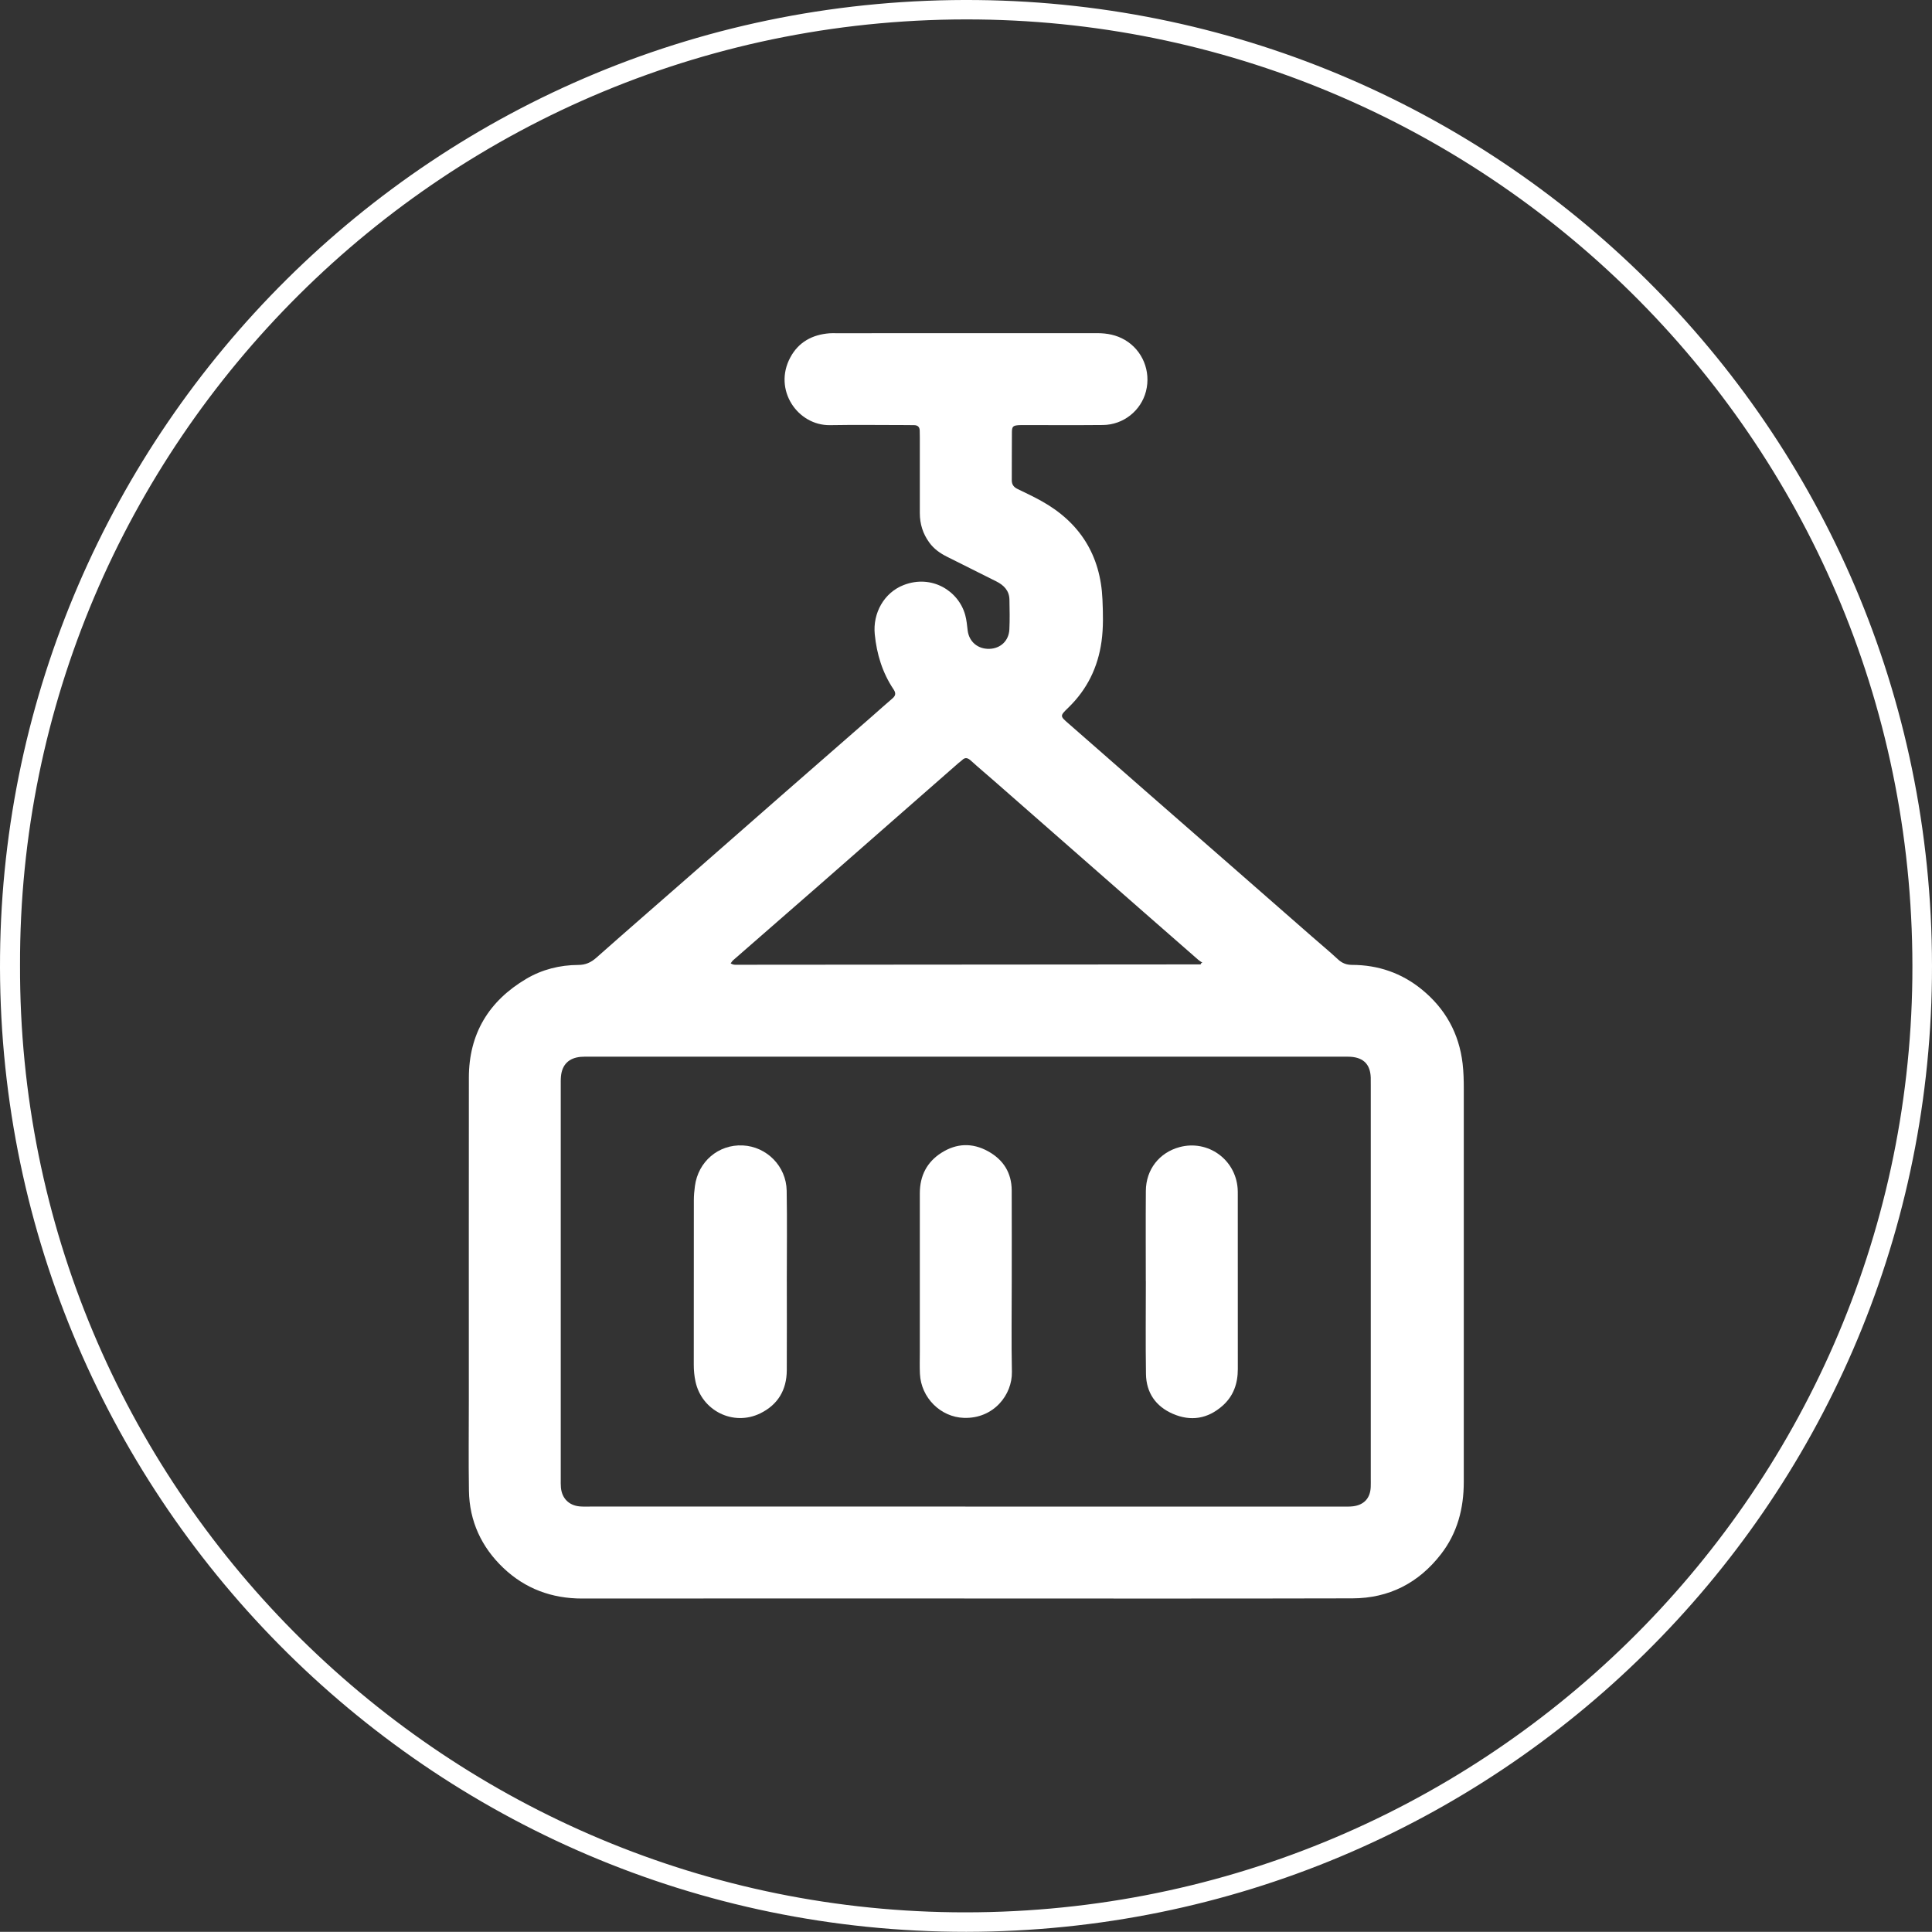
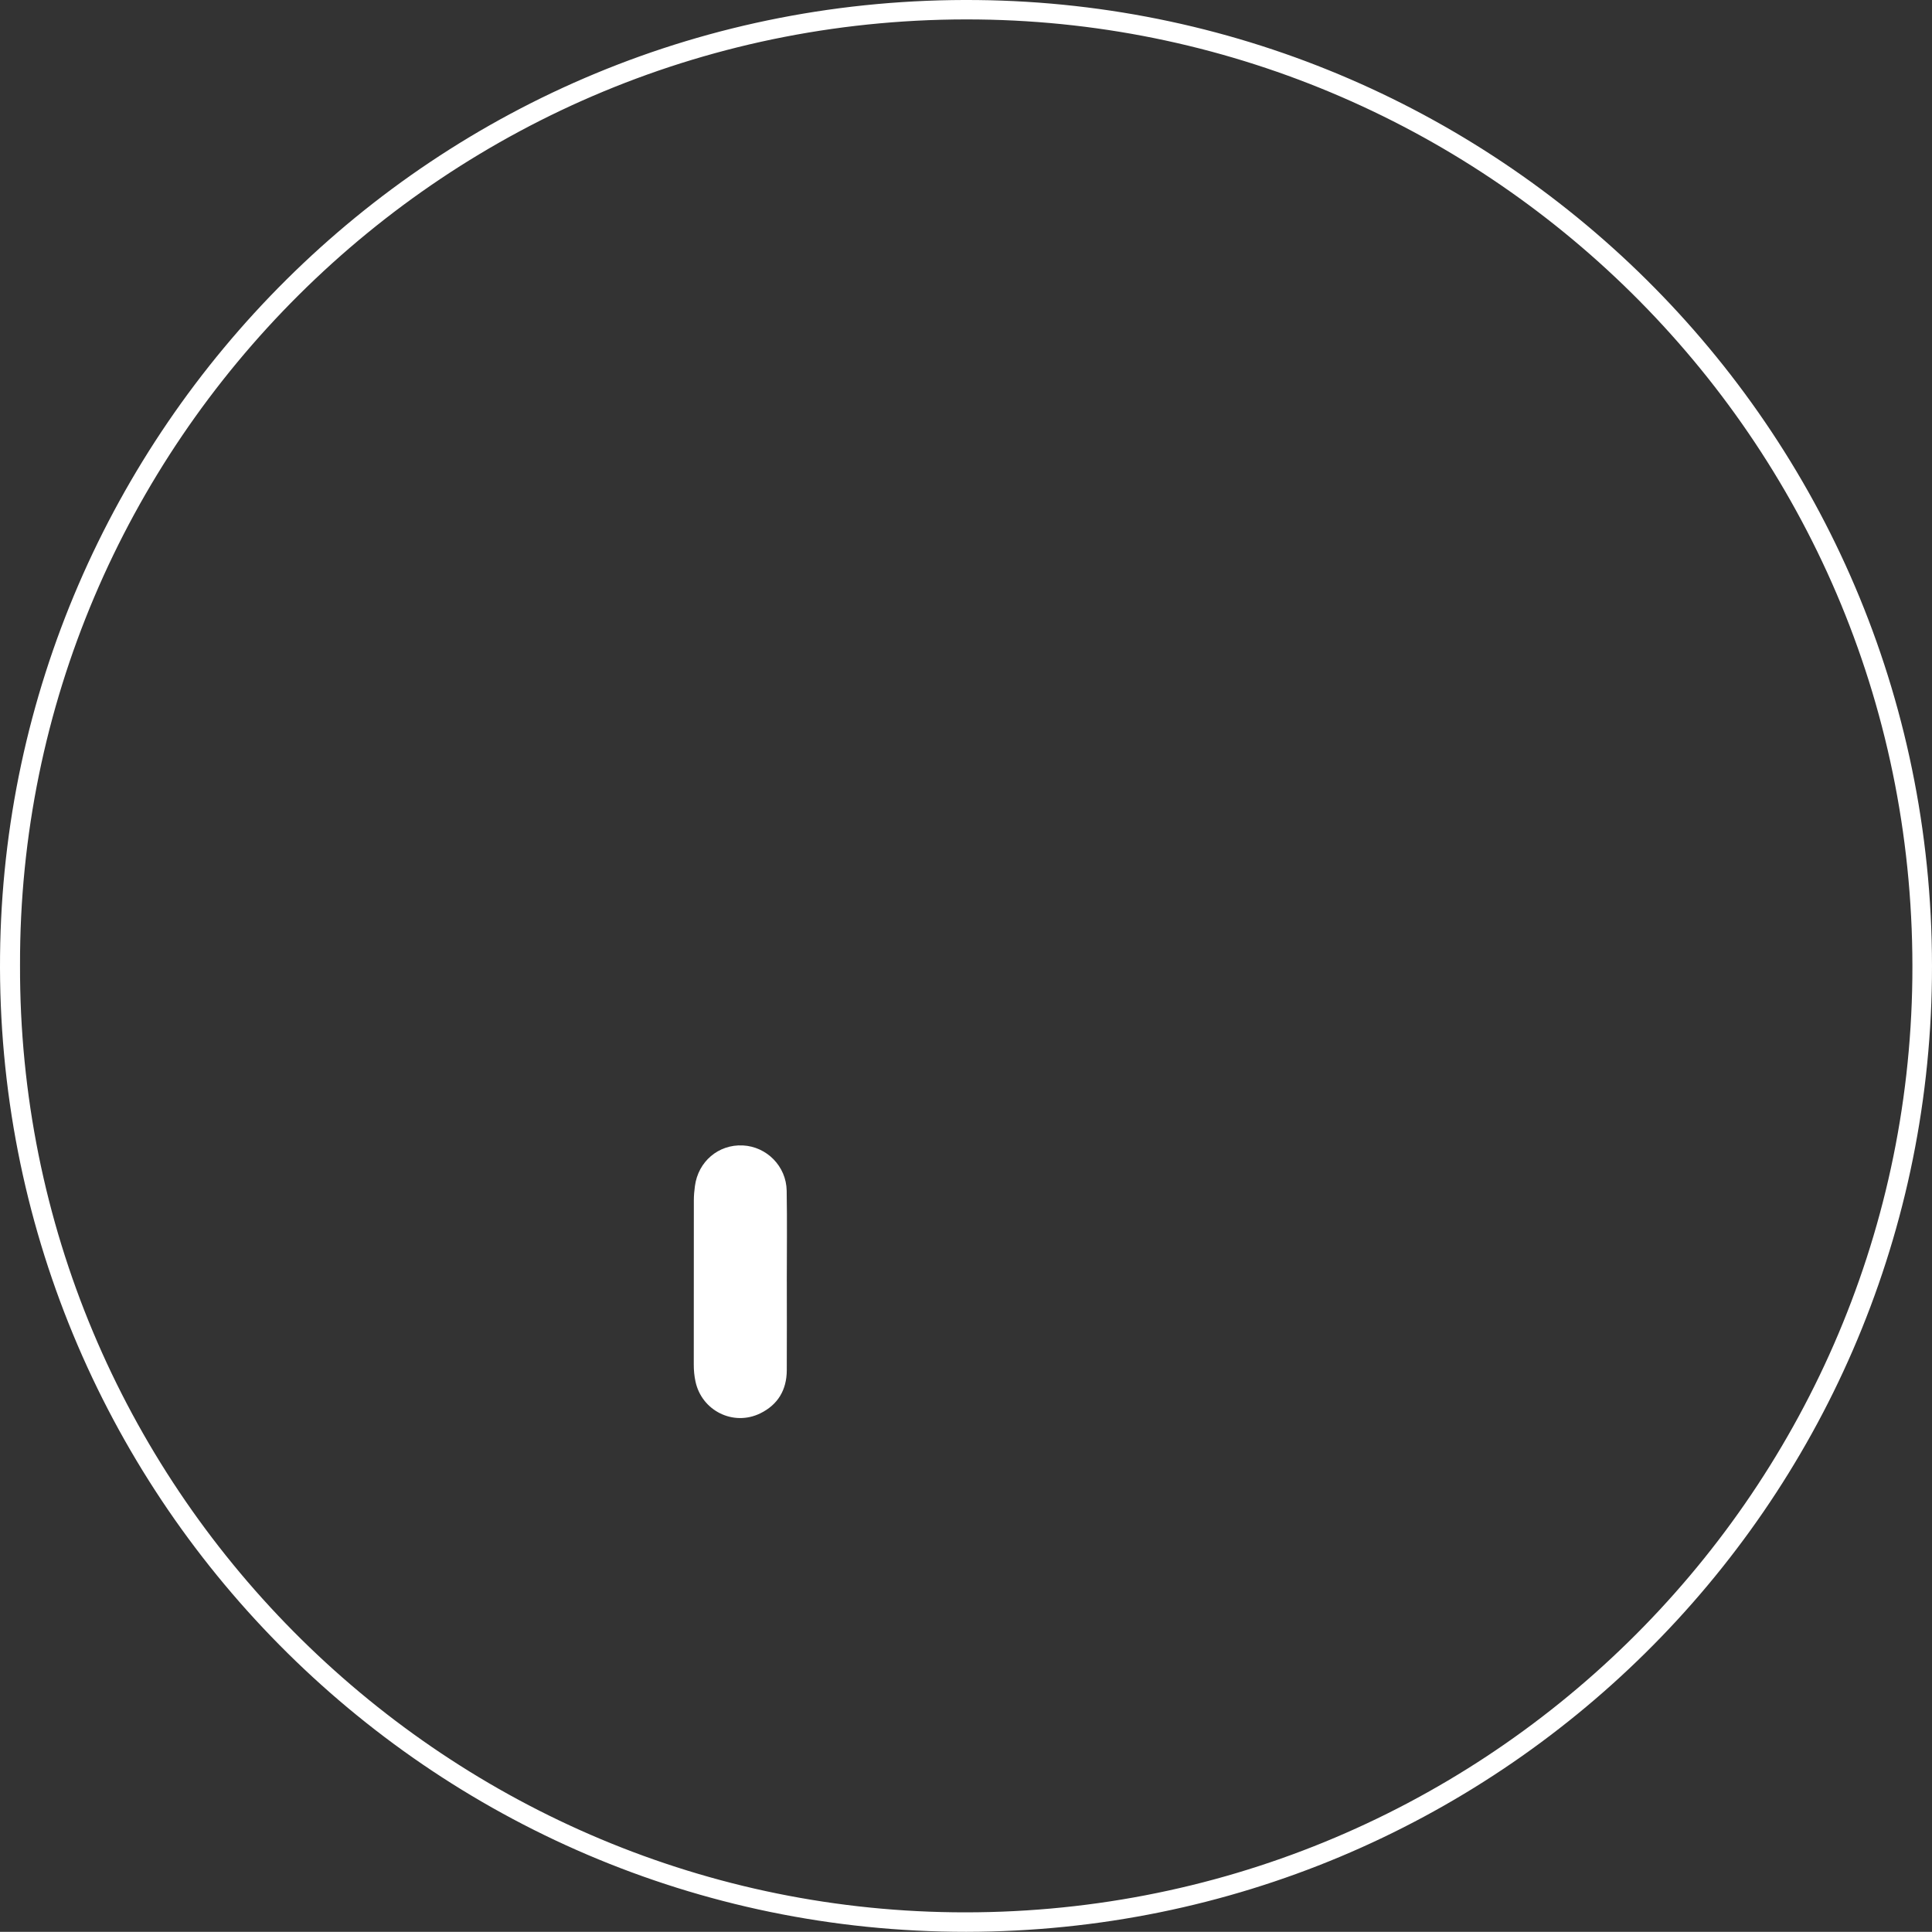
<svg xmlns="http://www.w3.org/2000/svg" id="Layer_2" data-name="Layer 2" viewBox="0 0 1100.76 1100.66">
  <rect x="0" y="0" width="1100.76" height="1100.66" fill="#333333" stroke="none" />
  <defs>
    <style>
      .cls-1 {
        fill: #fff;
      }
    </style>
  </defs>
  <g id="Layer_1-2" data-name="Layer 1">
    <g>
      <path class="cls-1" d="m550.65,1100.66C243.81,1100.79-3.05,849.88.03,544.43,3.03,246.61,246.51-3.26,556.92.03c300.08,3.18,547.47,248.3,543.8,557.42-3.58,300.76-248.19,542.84-550.07,543.21ZM11.41,549.9c-.92,296.41,239.06,535.98,531.69,539.62,299.86,3.73,542.97-236.31,546.46-532.01C1093.14,253.44,849.15,14.58,557.45,11.1,253.85,7.48,10.6,253.54,11.41,549.9Z" />
-       <path class="cls-1" d="m550.14,910.74c-72.8,0-145.59-.05-218.39.03-17.33.02-32.48-5.57-44.96-17.43-12.47-11.86-19.34-26.64-19.61-43.99-.27-17.15-.06-34.32-.06-51.47,0-61.3-.04-122.61.02-183.91.02-25.04,11.41-43.68,32.73-56.29,9.04-5.34,19.1-7.85,29.61-7.9,4.14-.02,7.2-1.39,10.26-4.1,17.7-15.68,35.56-31.17,53.35-46.75,17.29-15.14,34.54-30.32,51.84-45.45,17.29-15.13,34.62-30.23,51.92-45.35,3.89-3.4,7.7-6.87,11.64-10.22,1.89-1.61,2-3.07.62-5.13-6.35-9.48-9.58-20.03-10.71-31.34-1.22-12.15,5.33-23.8,16.46-28.11,15.99-6.19,31.25,3.29,35.06,17.02.81,2.9,1.05,5.89,1.41,8.87.8,6.49,5.89,10.69,12.44,10.46,6.31-.22,10.99-4.57,11.32-11.05.28-5.65.14-11.32.04-16.99-.09-5.11-3.18-8.22-7.45-10.37-9.37-4.72-18.77-9.4-28.15-14.09-3.92-1.96-7.4-4.41-10.04-8.03-3.68-5.04-5.42-10.63-5.42-16.82,0-14.33,0-28.65,0-42.98,0-1.33-.03-2.66-.06-4-.05-2.01-1.06-3.07-3.09-3.11-1.33-.02-2.66-.05-4-.05-14.66,0-29.32-.22-43.98.04-18.47.32-32.59-20.14-22.65-38.6,4.73-8.79,12.58-13,22.39-13.74,1.16-.09,2.33-.04,3.5-.04,49.64,0,99.29.02,148.93-.03,5.63,0,10.91,1,15.8,3.86,10.03,5.86,14.95,17.8,12.02,29.25-2.84,11.09-12.89,19.11-24.52,19.22-14.66.14-29.32.04-43.98.05-1.33,0-2.67-.05-4,.04-3.17.22-3.86.73-3.89,3.9-.11,9.16,0,18.32-.07,27.49-.02,2.52,1.19,3.97,3.35,5.01,4.5,2.17,9.03,4.31,13.39,6.73,22.06,12.22,33.84,30.98,34.92,56.17.34,7.96.58,15.97-.53,23.95-2.05,14.71-8.2,27.3-18.89,37.67-4.97,4.82-4.84,4.8.24,9.22,14.56,12.69,29.05,25.47,43.59,38.19,17.42,15.24,34.87,30.45,52.29,45.69,14.29,12.5,28.56,25.01,42.85,37.51,4.89,4.28,9.89,8.42,14.65,12.84,2.36,2.19,4.84,3.13,8.06,3.14,14.85.04,28.22,4.64,39.72,14.03,13.35,10.91,21.2,24.98,23.22,42.23.57,4.82.67,9.63.67,14.46,0,74.63,0,149.26-.01,223.89,0,15.07-3.62,29.04-12.99,41.14-12.76,16.48-29.68,25.12-50.43,25.17-73.46.19-146.93.08-220.39.08Zm-.09-52.36c71.45,0,142.9,0,214.35,0,2.16,0,4.35.1,6.49-.16,6.32-.79,9.82-4.67,10.08-10.96.07-1.66.03-3.33.03-5,0-74.61,0-149.23,0-223.84,0-1.5.03-3-.02-4.5-.25-7.39-4.04-11.31-11.41-11.82-1.16-.08-2.33-.05-3.5-.05-143.57,0-287.13,0-430.7,0-1.5,0-3.01-.04-4.49.09-6.77.61-10.64,4.41-11.27,11.13-.17,1.82-.12,3.66-.12,5.49,0,74.61,0,149.23,0,223.84,0,1.66-.06,3.34.1,4.99.58,6.09,4.55,10.1,10.62,10.68,1.98.19,3.99.1,5.99.1,71.28,0,142.57,0,213.85,0Zm-133.76-309.52c1.43.95,2.45.81,3.43.81,88.05-.06,176.1-.13,264.16-.2.13,0,.29-.15.37-.27.36-.56-.52-.23.79-.72-.94-.65-1.68-1.06-2.3-1.6-10.53-9.19-21.05-18.39-31.56-27.61-28.03-24.57-56.05-49.16-84.08-73.73-4.63-4.06-9.36-8.01-13.91-12.15-1.79-1.62-3.28-2.1-5.11-.25-.58.59-1.32,1.02-1.94,1.57-11.52,10.08-23.03,20.17-34.54,30.27-14.51,12.73-29.01,25.47-43.54,38.18-16.79,14.67-33.61,29.31-50.4,43.98-.47.41-.79,1-1.36,1.73Z" />
      <path class="cls-1" d="m448.29,730.31c0,16.82.07,33.63-.02,50.45-.06,11.17-5.07,19.6-15.12,24.51-15.35,7.5-33.37-1.5-36.91-18.21-.66-3.09-.96-6.24-.96-9.42.03-31.3,0-62.6.04-93.9,0-2.65.26-5.32.61-7.95,1.83-14.02,13.44-23.85,27.28-23.18,13.61.66,24.76,11.83,25,25.76.3,17.31.07,34.63.07,51.94h.02Z" />
-       <path class="cls-1" d="m652.82,729.93c0-17.15-.1-34.29.03-51.44.09-12.19,7.69-21.83,19.24-24.93,16.05-4.3,31.83,6.94,33.06,23.57.09,1.16.08,2.33.08,3.49,0,33.13-.02,66.25.02,99.38.01,8.25-2.46,15.42-8.73,20.96-8.45,7.46-18.09,9.01-28.33,4.55-9.71-4.23-15.11-12.01-15.27-22.66-.27-17.64-.07-35.29-.07-52.93h-.02Z" />
-       <path class="cls-1" d="m576.44,730.19c0,17.14-.26,34.29.09,51.43.26,13.01-10.34,26.75-27.31,26.22-13.31-.42-24.44-11.46-25.09-25.09-.2-4.15-.06-8.32-.06-12.48,0-30.13,0-60.25,0-90.38,0-9.93,3.98-17.81,12.36-23.12,8.58-5.44,17.58-5.77,26.52-.83,8.72,4.82,13.43,12.25,13.47,22.31.07,17.31.02,34.62.02,51.93Z" />
    </g>
  </g>
</svg>